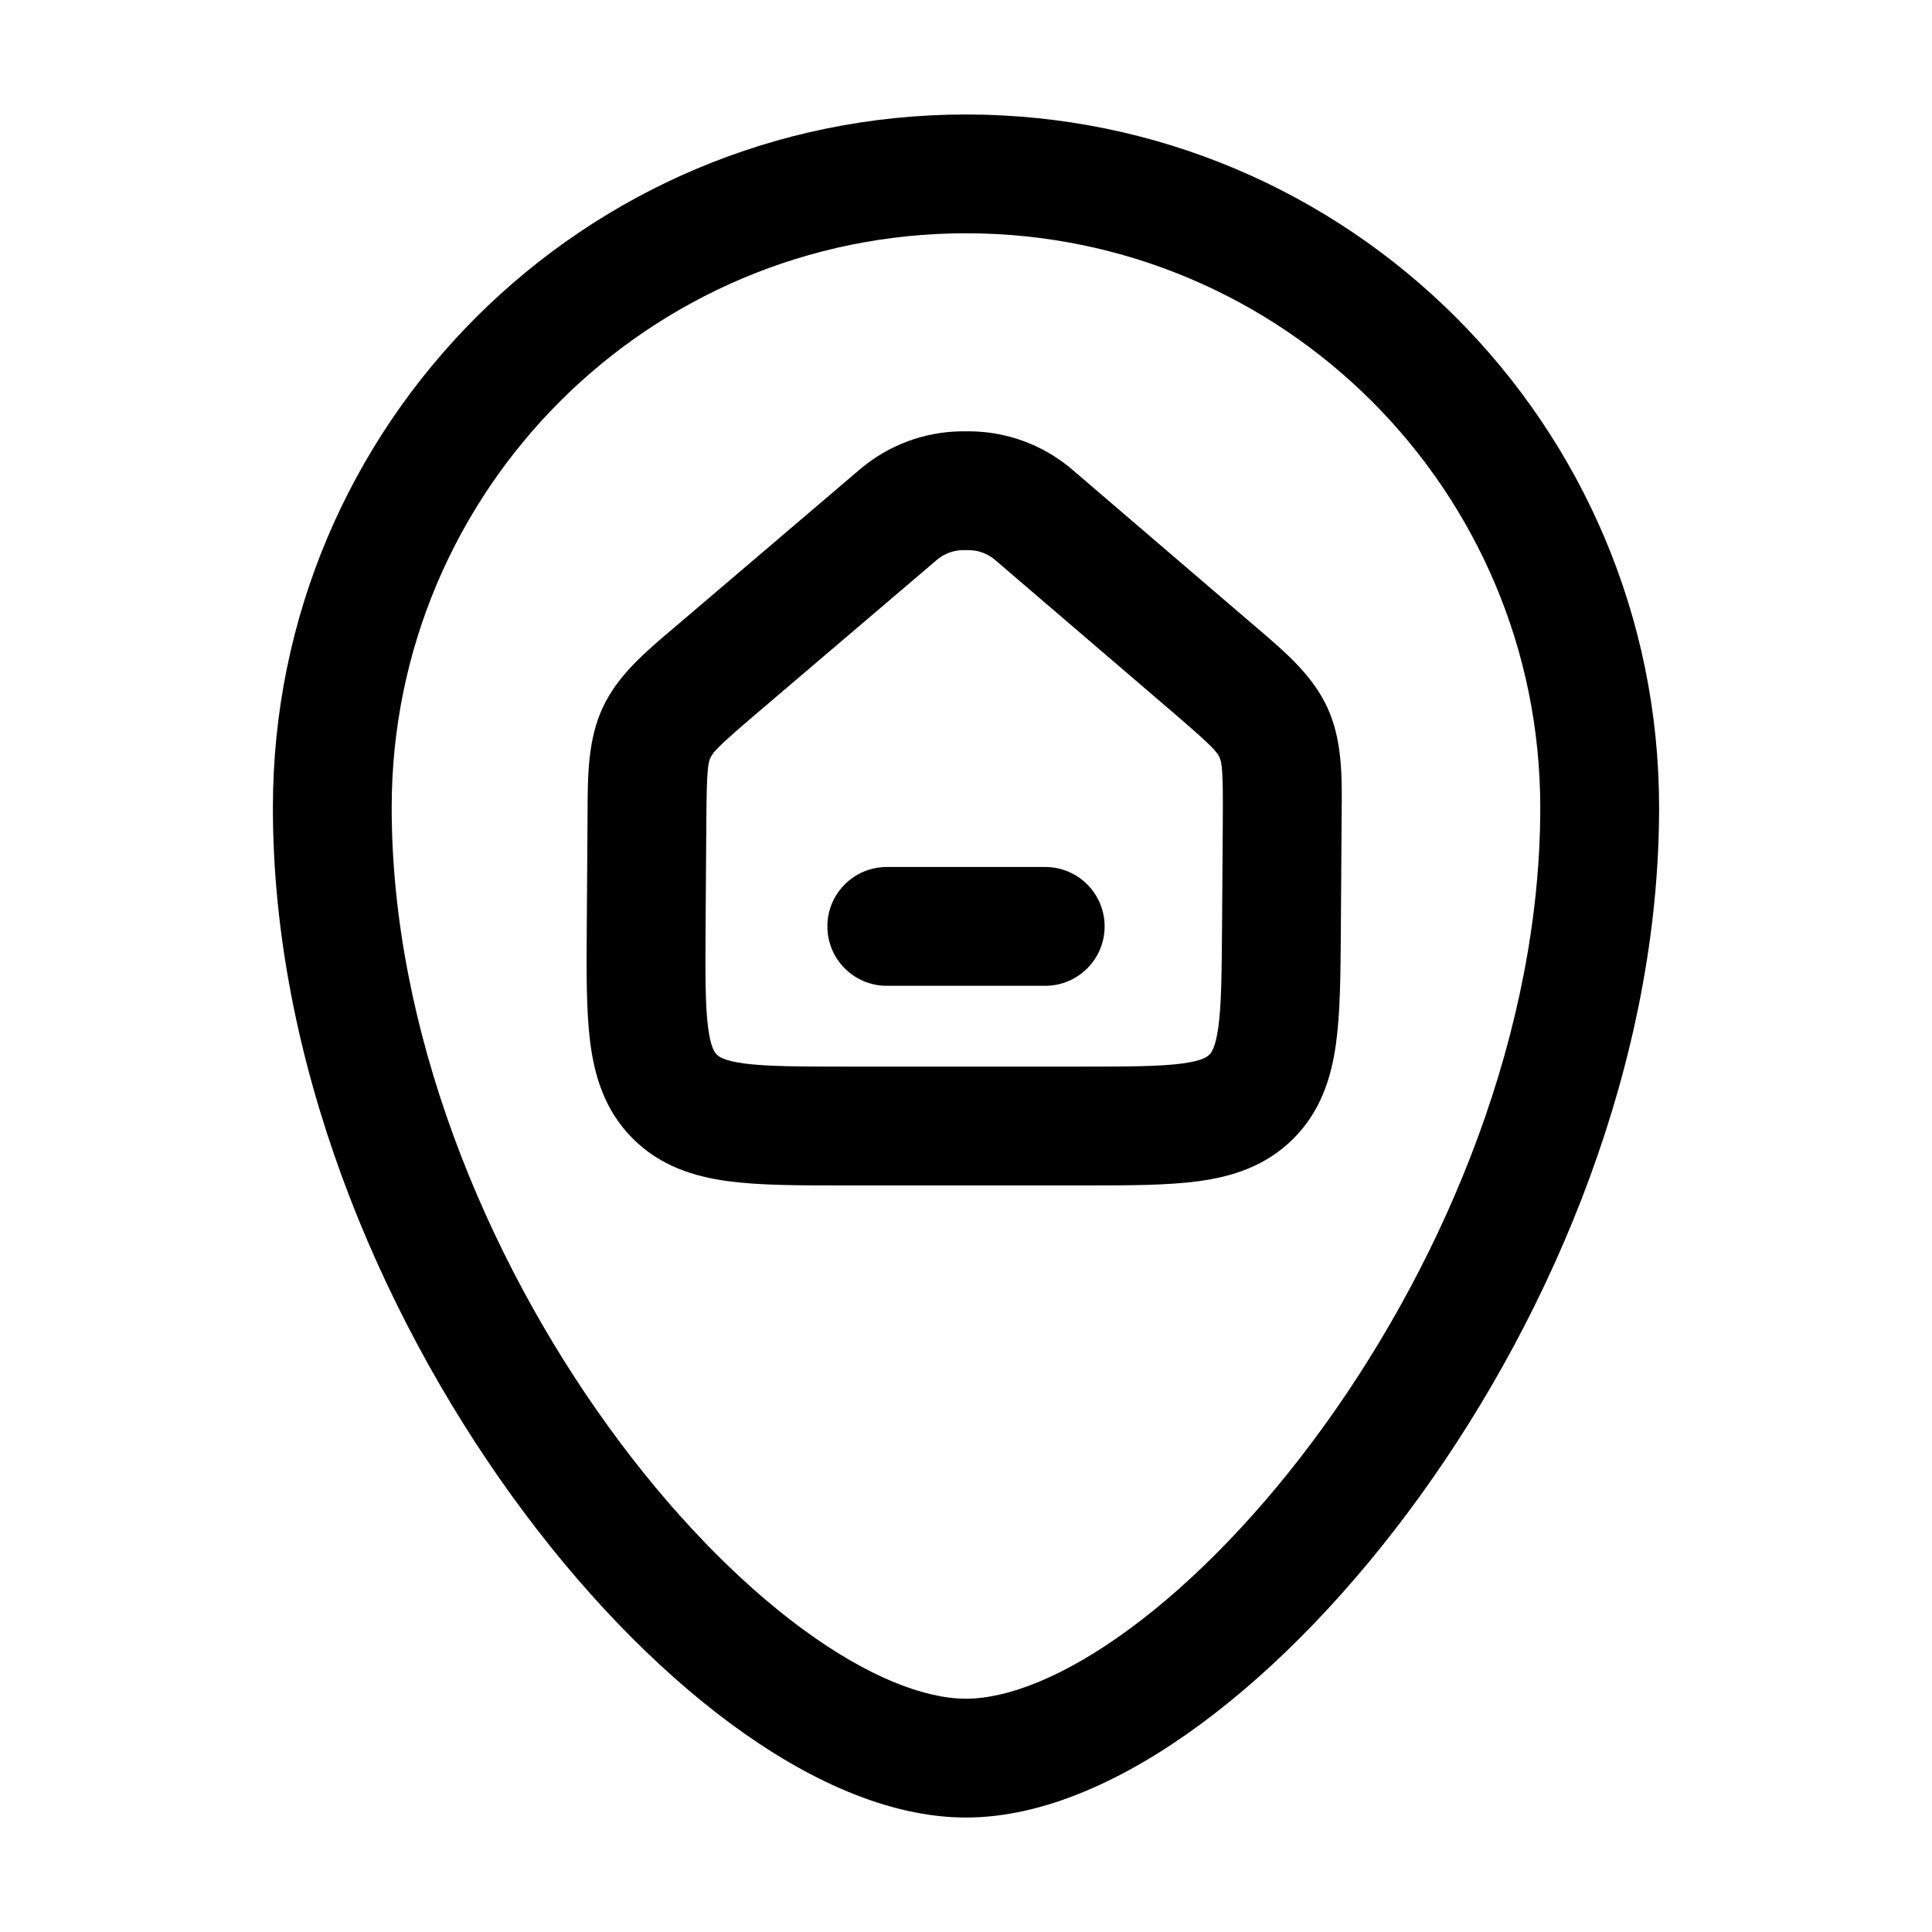
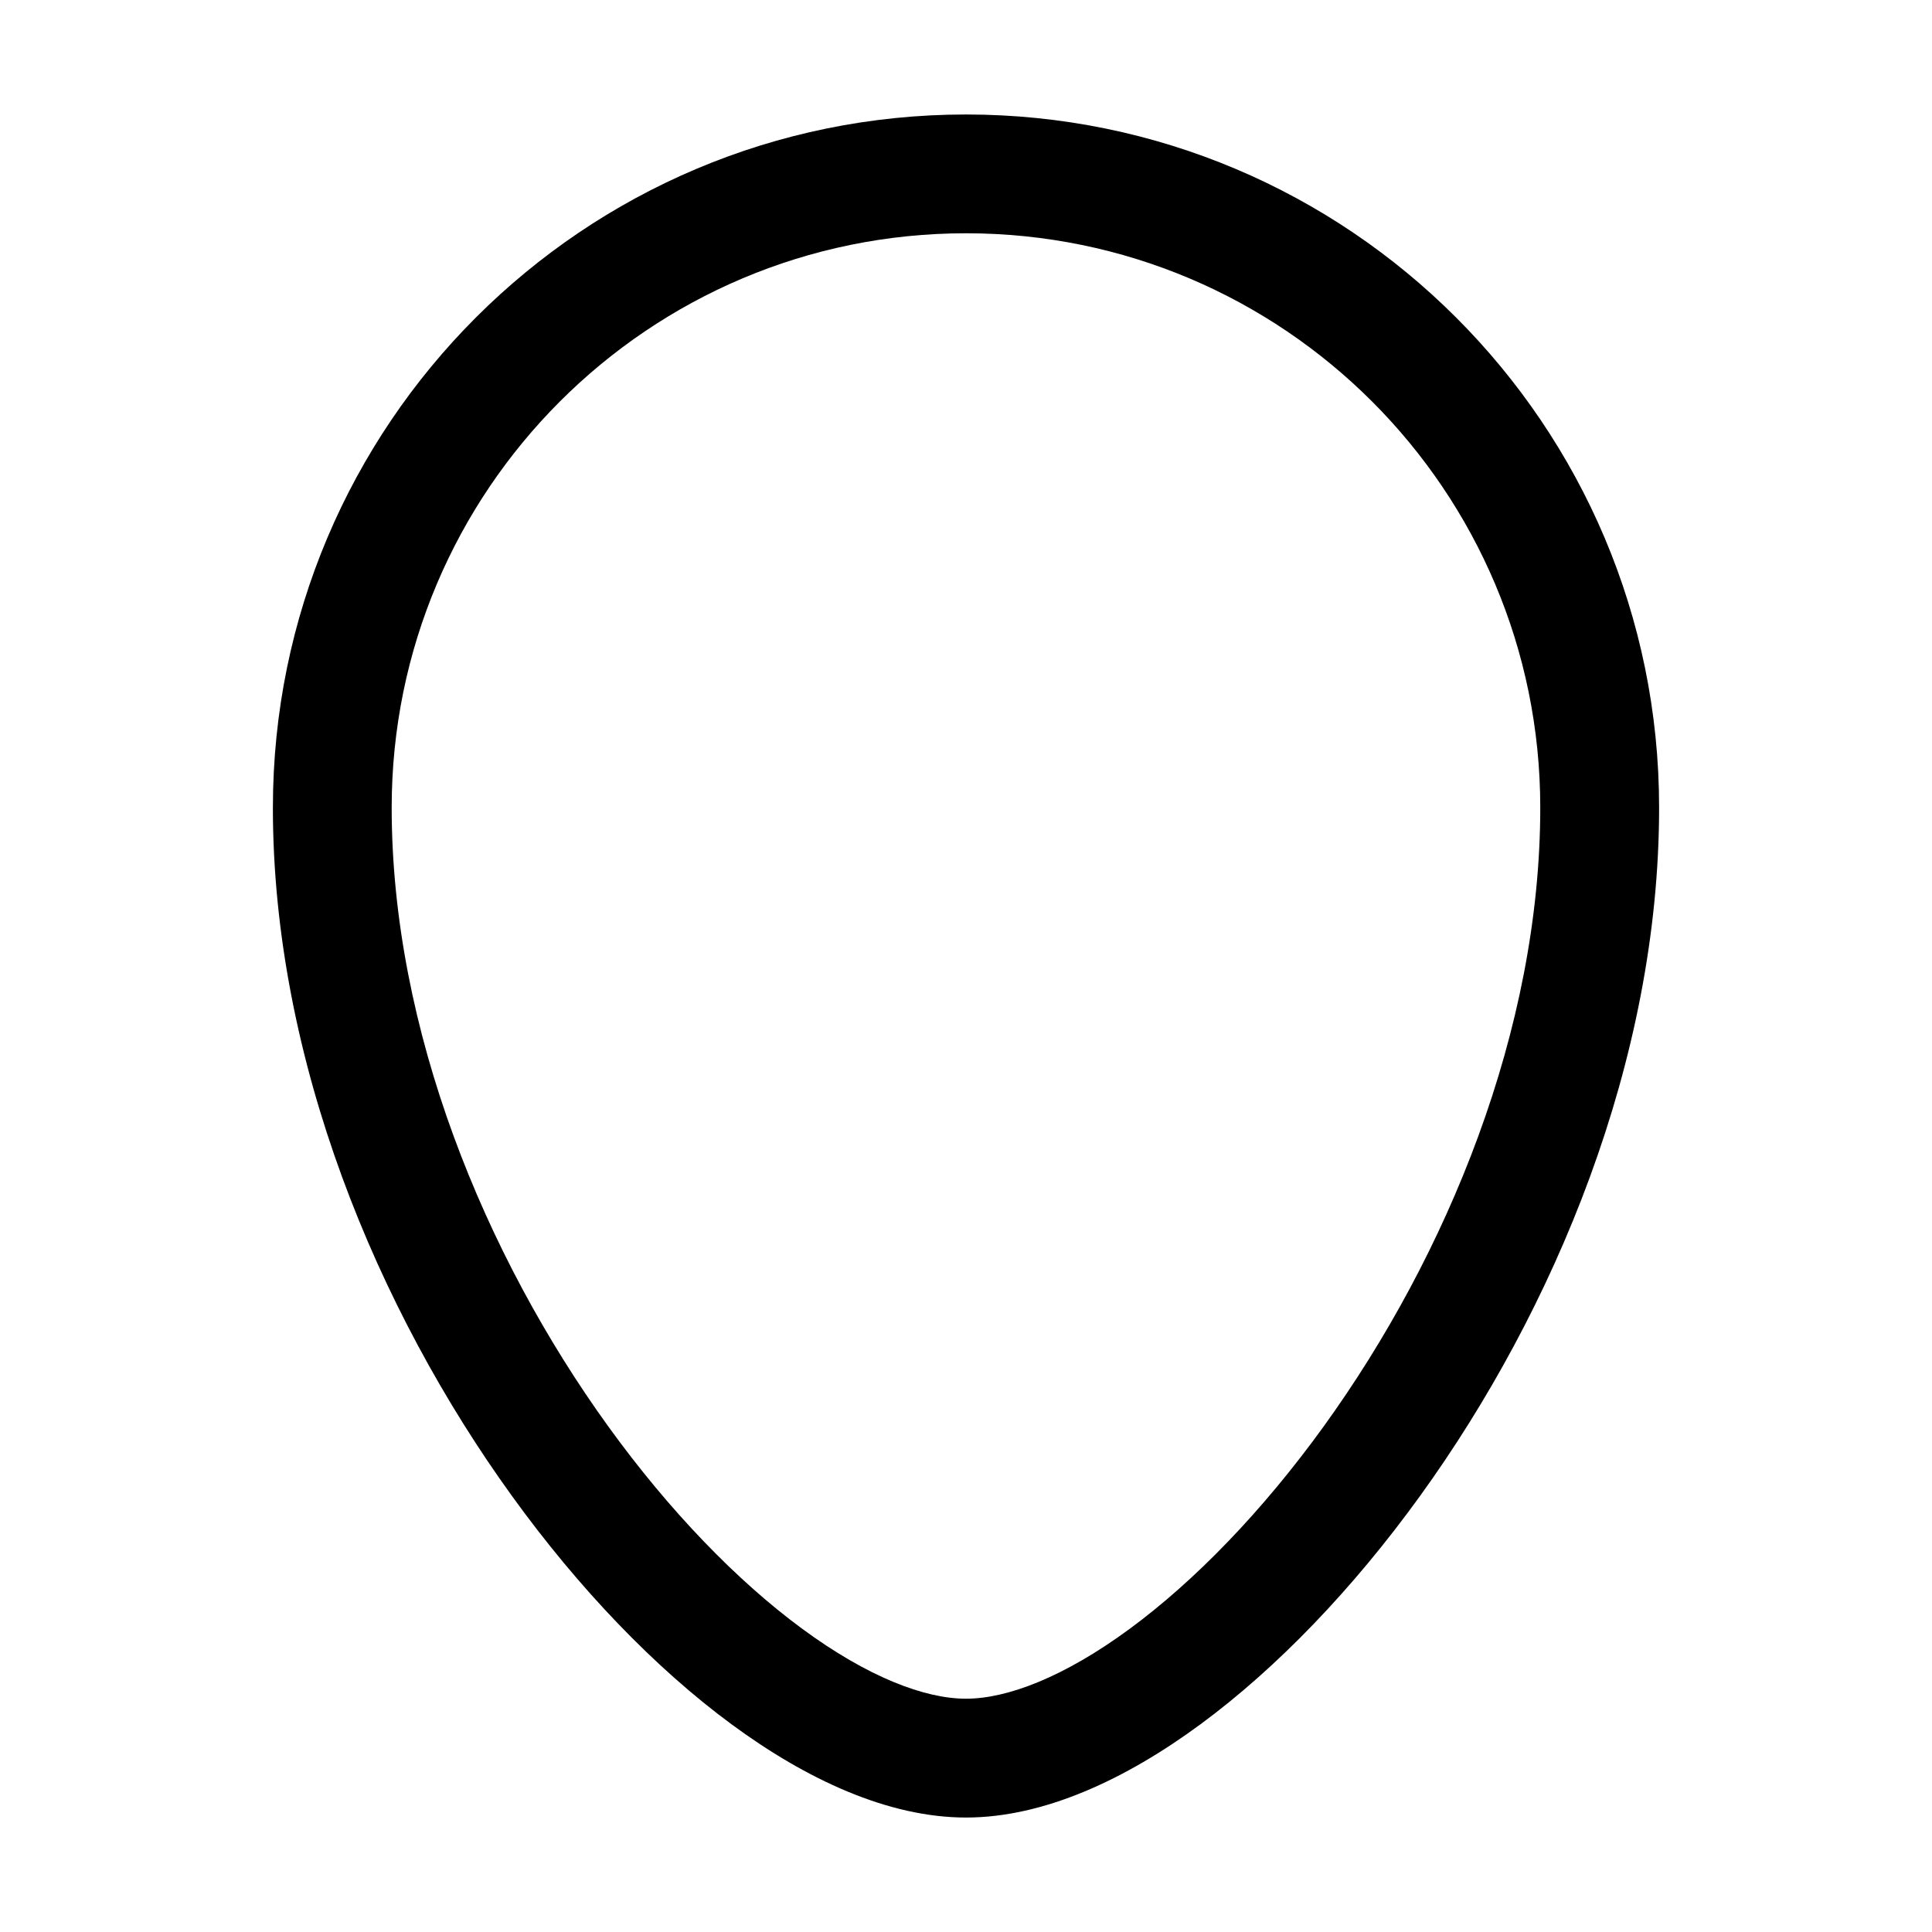
<svg xmlns="http://www.w3.org/2000/svg" fill="#000000" width="800px" height="800px" version="1.1" viewBox="144 144 512 512">
  <g>
-     <path d="m379.01 373.76c-8.695 0-15.746 7.051-15.746 15.746 0 8.695 7.051 15.742 15.746 15.742h41.984c8.691 0 15.742-7.047 15.742-15.742 0-8.695-7.051-15.746-15.742-15.746z" />
-     <path d="m399.86 258.3h0.242c0.555 0 1.082 0 1.609 0.016 9.383 0.23 18.422 3.574 25.699 9.504 0.41 0.336 0.809 0.676 1.227 1.039l46.844 40.148 1.68 1.438c7.523 6.418 14.738 12.574 18.66 21.18 3.918 8.602 3.832 18.086 3.738 27.973l-0.02 2.215-0.199 28.902c-0.082 11.598-0.152 21.832-1.316 30.078-1.262 8.93-4.07 17.82-11.363 25.062-7.293 7.242-16.203 9.988-25.145 11.188-8.25 1.105-18.484 1.105-30.082 1.105h-64.023c-11.75 0-22.109 0-30.449-1.121-9.031-1.219-18.031-4.012-25.352-11.383-7.32-7.367-10.047-16.391-11.203-25.43-1.062-8.348-0.992-18.707-0.906-30.457l0.199-28.531 0.012-2.176c0.047-9.75 0.094-19.102 4.031-27.559 3.941-8.457 11.07-14.508 18.504-20.816l1.664-1.41 47.504-40.488c0.422-0.359 0.82-0.695 1.23-1.027 7.262-5.887 16.266-9.207 25.613-9.434 0.523-0.016 1.047-0.016 1.602-0.016zm0.121 31.488c-0.75 0-0.863 0.004-0.949 0.004-2.394 0.059-4.699 0.91-6.559 2.418-0.07 0.055-0.156 0.125-0.723 0.613l-47.418 40.406c-10.195 8.691-11.387 10.145-12.047 11.559-0.66 1.414-1.004 3.262-1.098 16.66l-0.195 27.527c-0.09 13.059-0.113 21.262 0.648 27.254 0.707 5.535 1.832 6.746 2.312 7.227 0.477 0.484 1.684 1.617 7.211 2.363 5.984 0.805 14.191 0.84 27.25 0.84h62.023c12.895 0 20.988-0.035 26.895-0.828 5.457-0.73 6.66-1.84 7.141-2.32s1.602-1.672 2.371-7.121c0.832-5.906 0.922-13.996 1.012-26.891l0.199-27.91c0.094-13.594-0.234-15.473-0.891-16.91s-1.855-2.918-12.176-11.766l-46.75-40.07c-0.57-0.488-0.656-0.559-0.727-0.617-1.863-1.516-4.176-2.375-6.578-2.434-0.09 0-0.203-0.004-0.953-0.004z" fill-rule="evenodd" />
-     <path d="m216.32 358.02c0-101.45 82.238-183.68 183.68-183.68 101.44 0 183.68 82.238 183.68 183.68 0 67.086-27.812 133.22-63.332 182.4-17.82 24.672-37.949 45.605-58.203 60.527-19.902 14.664-41.562 24.719-62.145 24.719-20.586 0-42.246-10.055-62.148-24.719-20.25-14.922-40.383-35.855-58.199-60.527-35.523-49.184-63.336-115.32-63.336-182.4zm183.68-152.2c-84.055 0-152.2 68.141-152.2 152.2 0 58.863 24.668 118.68 57.371 163.96 16.297 22.562 34.215 40.984 51.355 53.617 17.488 12.887 32.562 18.578 43.469 18.578 10.902 0 25.977-5.691 43.465-18.578 17.145-12.633 35.062-31.055 51.355-53.617 32.703-45.281 57.371-105.1 57.371-163.96 0-84.055-68.137-152.2-152.19-152.2z" fill-rule="evenodd" />
+     <path d="m216.32 358.02c0-101.45 82.238-183.68 183.68-183.68 101.44 0 183.68 82.238 183.68 183.68 0 67.086-27.812 133.22-63.332 182.4-17.82 24.672-37.949 45.605-58.203 60.527-19.902 14.664-41.562 24.719-62.145 24.719-20.586 0-42.246-10.055-62.148-24.719-20.25-14.922-40.383-35.855-58.199-60.527-35.523-49.184-63.336-115.32-63.336-182.4zm183.68-152.2c-84.055 0-152.2 68.141-152.2 152.2 0 58.863 24.668 118.68 57.371 163.96 16.297 22.562 34.215 40.984 51.355 53.617 17.488 12.887 32.562 18.578 43.469 18.578 10.902 0 25.977-5.691 43.465-18.578 17.145-12.633 35.062-31.055 51.355-53.617 32.703-45.281 57.371-105.1 57.371-163.96 0-84.055-68.137-152.2-152.19-152.2" fill-rule="evenodd" />
  </g>
</svg>